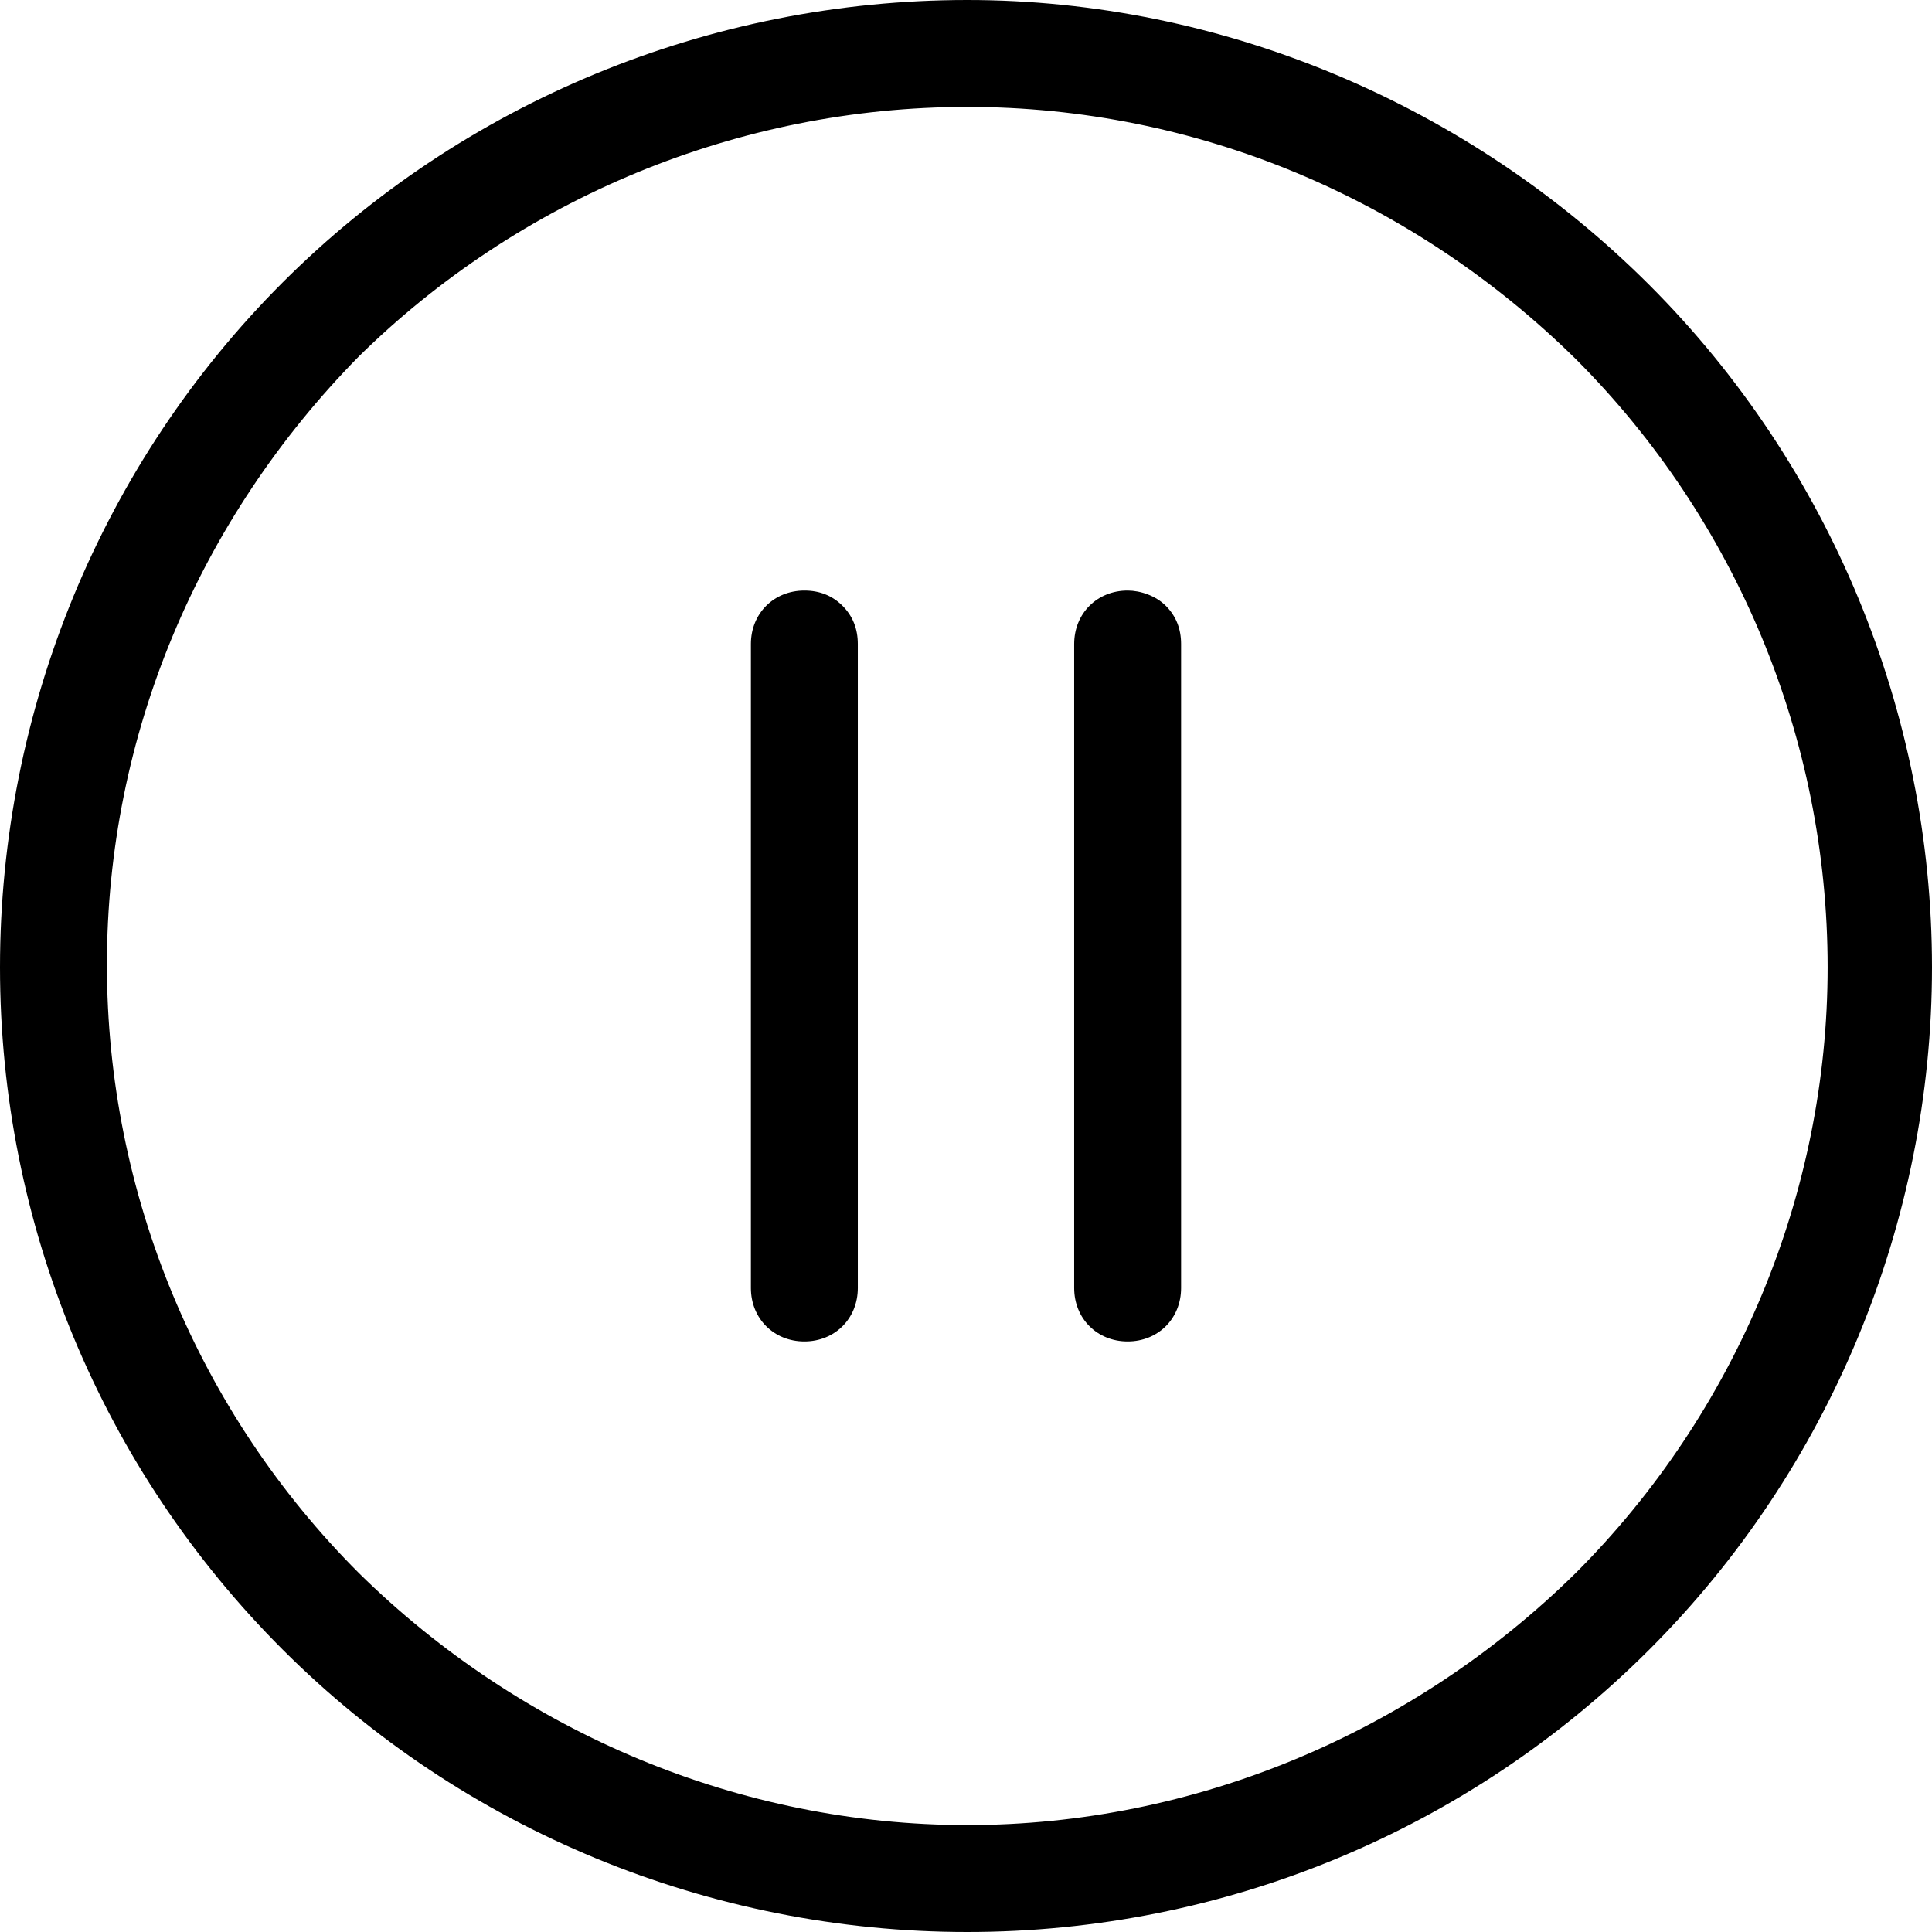
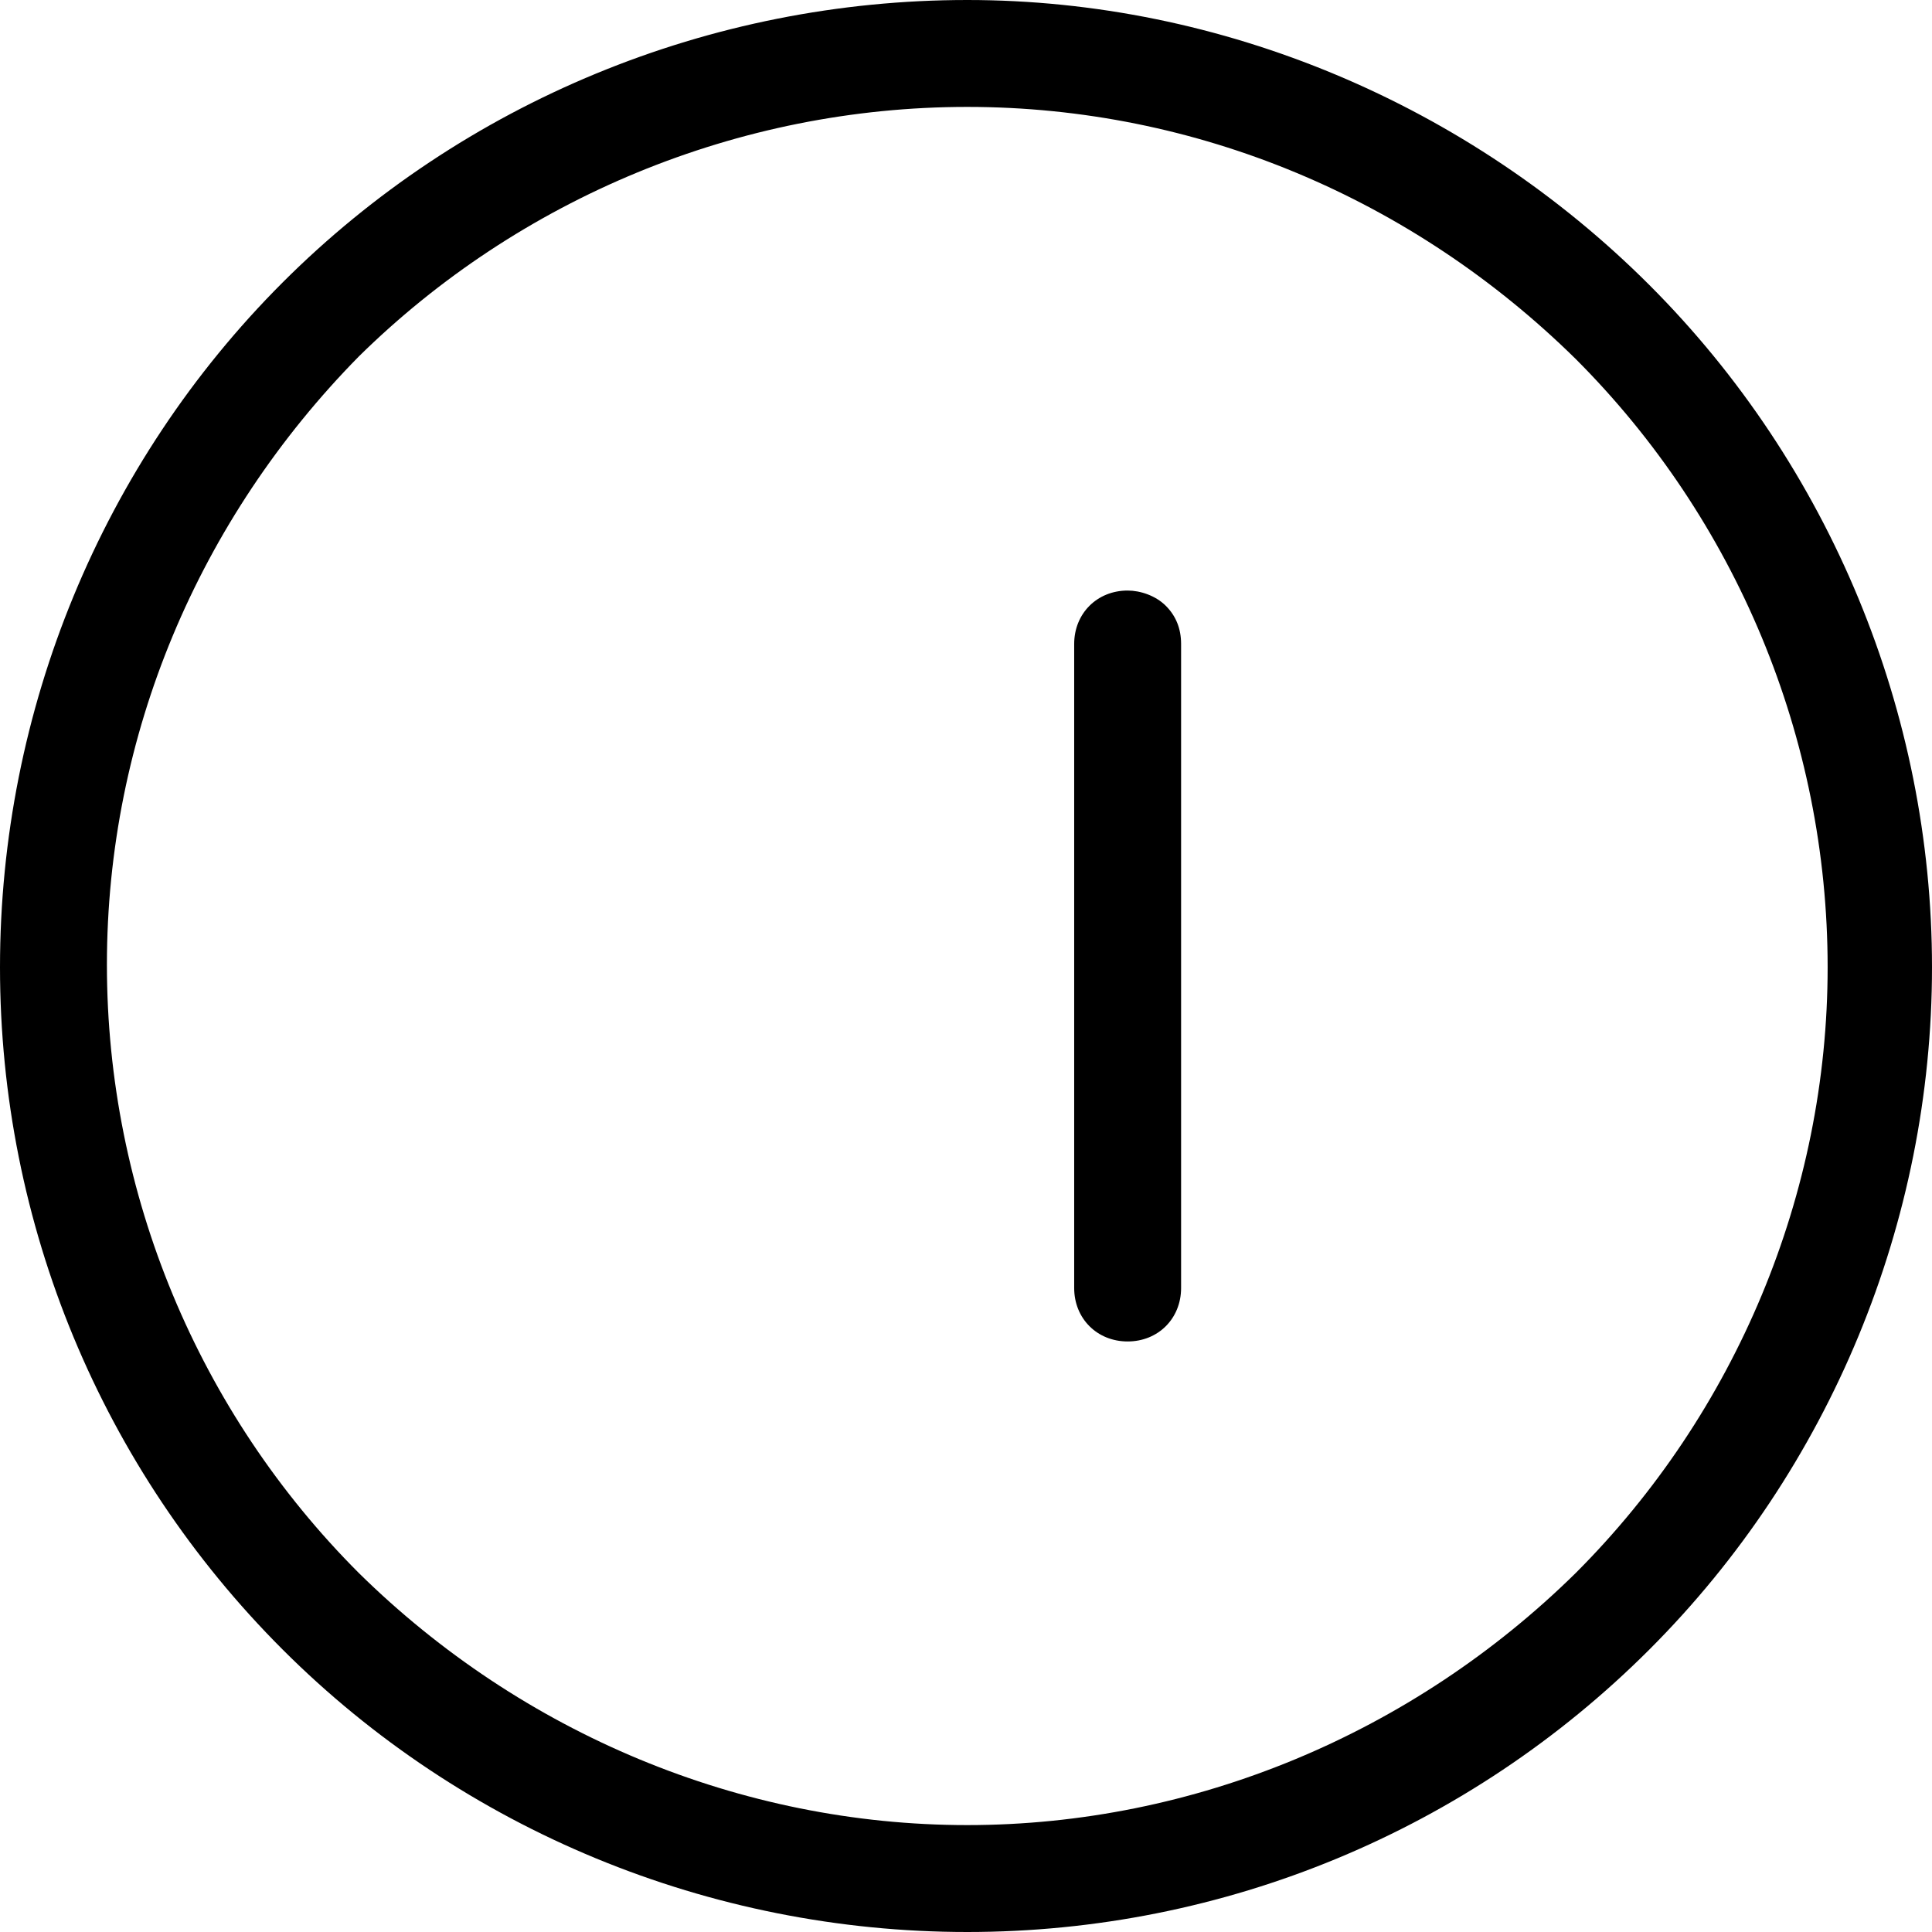
<svg xmlns="http://www.w3.org/2000/svg" version="1.1" id="Layer_1" x="0px" y="0px" viewBox="0 0 75.9 75.9" style="enable-background:new 0 0 75.9 75.9;" xml:space="preserve">
  <path d="M38,71.7c-8.9,0-17.5-3.6-23.9-9.9c-6.3-6.3-9.9-14.9-9.9-23.9s3.6-17.5,9.9-23.9C20.4,7.8,29,4.2,38,4.2s17.5,3.6,23.9,9.9  c6.3,6.3,9.9,14.9,9.9,23.9c0,8.9-3.6,17.5-9.9,23.8C55.5,68.1,46.9,71.7,38,71.7L38,71.7z M38,0C27.9,0,18.2,4,11.1,11.1  S0,27.9,0,38s4,19.7,11.1,26.8S27.9,75.9,38,75.9s19.7-4,26.8-11.1S75.9,48,75.9,38s-4-19.7-11.1-26.8S48,0,38,0z" />
-   <path d="M31.6,23.2c-1.2,0-2.1,0.9-2.1,2.1v25.3c0,1.2,0.9,2.1,2.1,2.1c1.2,0,2.1-0.9,2.1-2.1V25.3c0-0.6-0.2-1.1-0.6-1.5  C32.7,23.4,32.2,23.2,31.6,23.2L31.6,23.2z" />
  <path d="M44.3,23.2c-1.2,0-2.1,0.9-2.1,2.1v25.3c0,1.2,0.9,2.1,2.1,2.1c1.2,0,2.1-0.9,2.1-2.1V25.3c0-0.6-0.2-1.1-0.6-1.5  C45.4,23.4,44.8,23.2,44.3,23.2L44.3,23.2z" />
</svg>